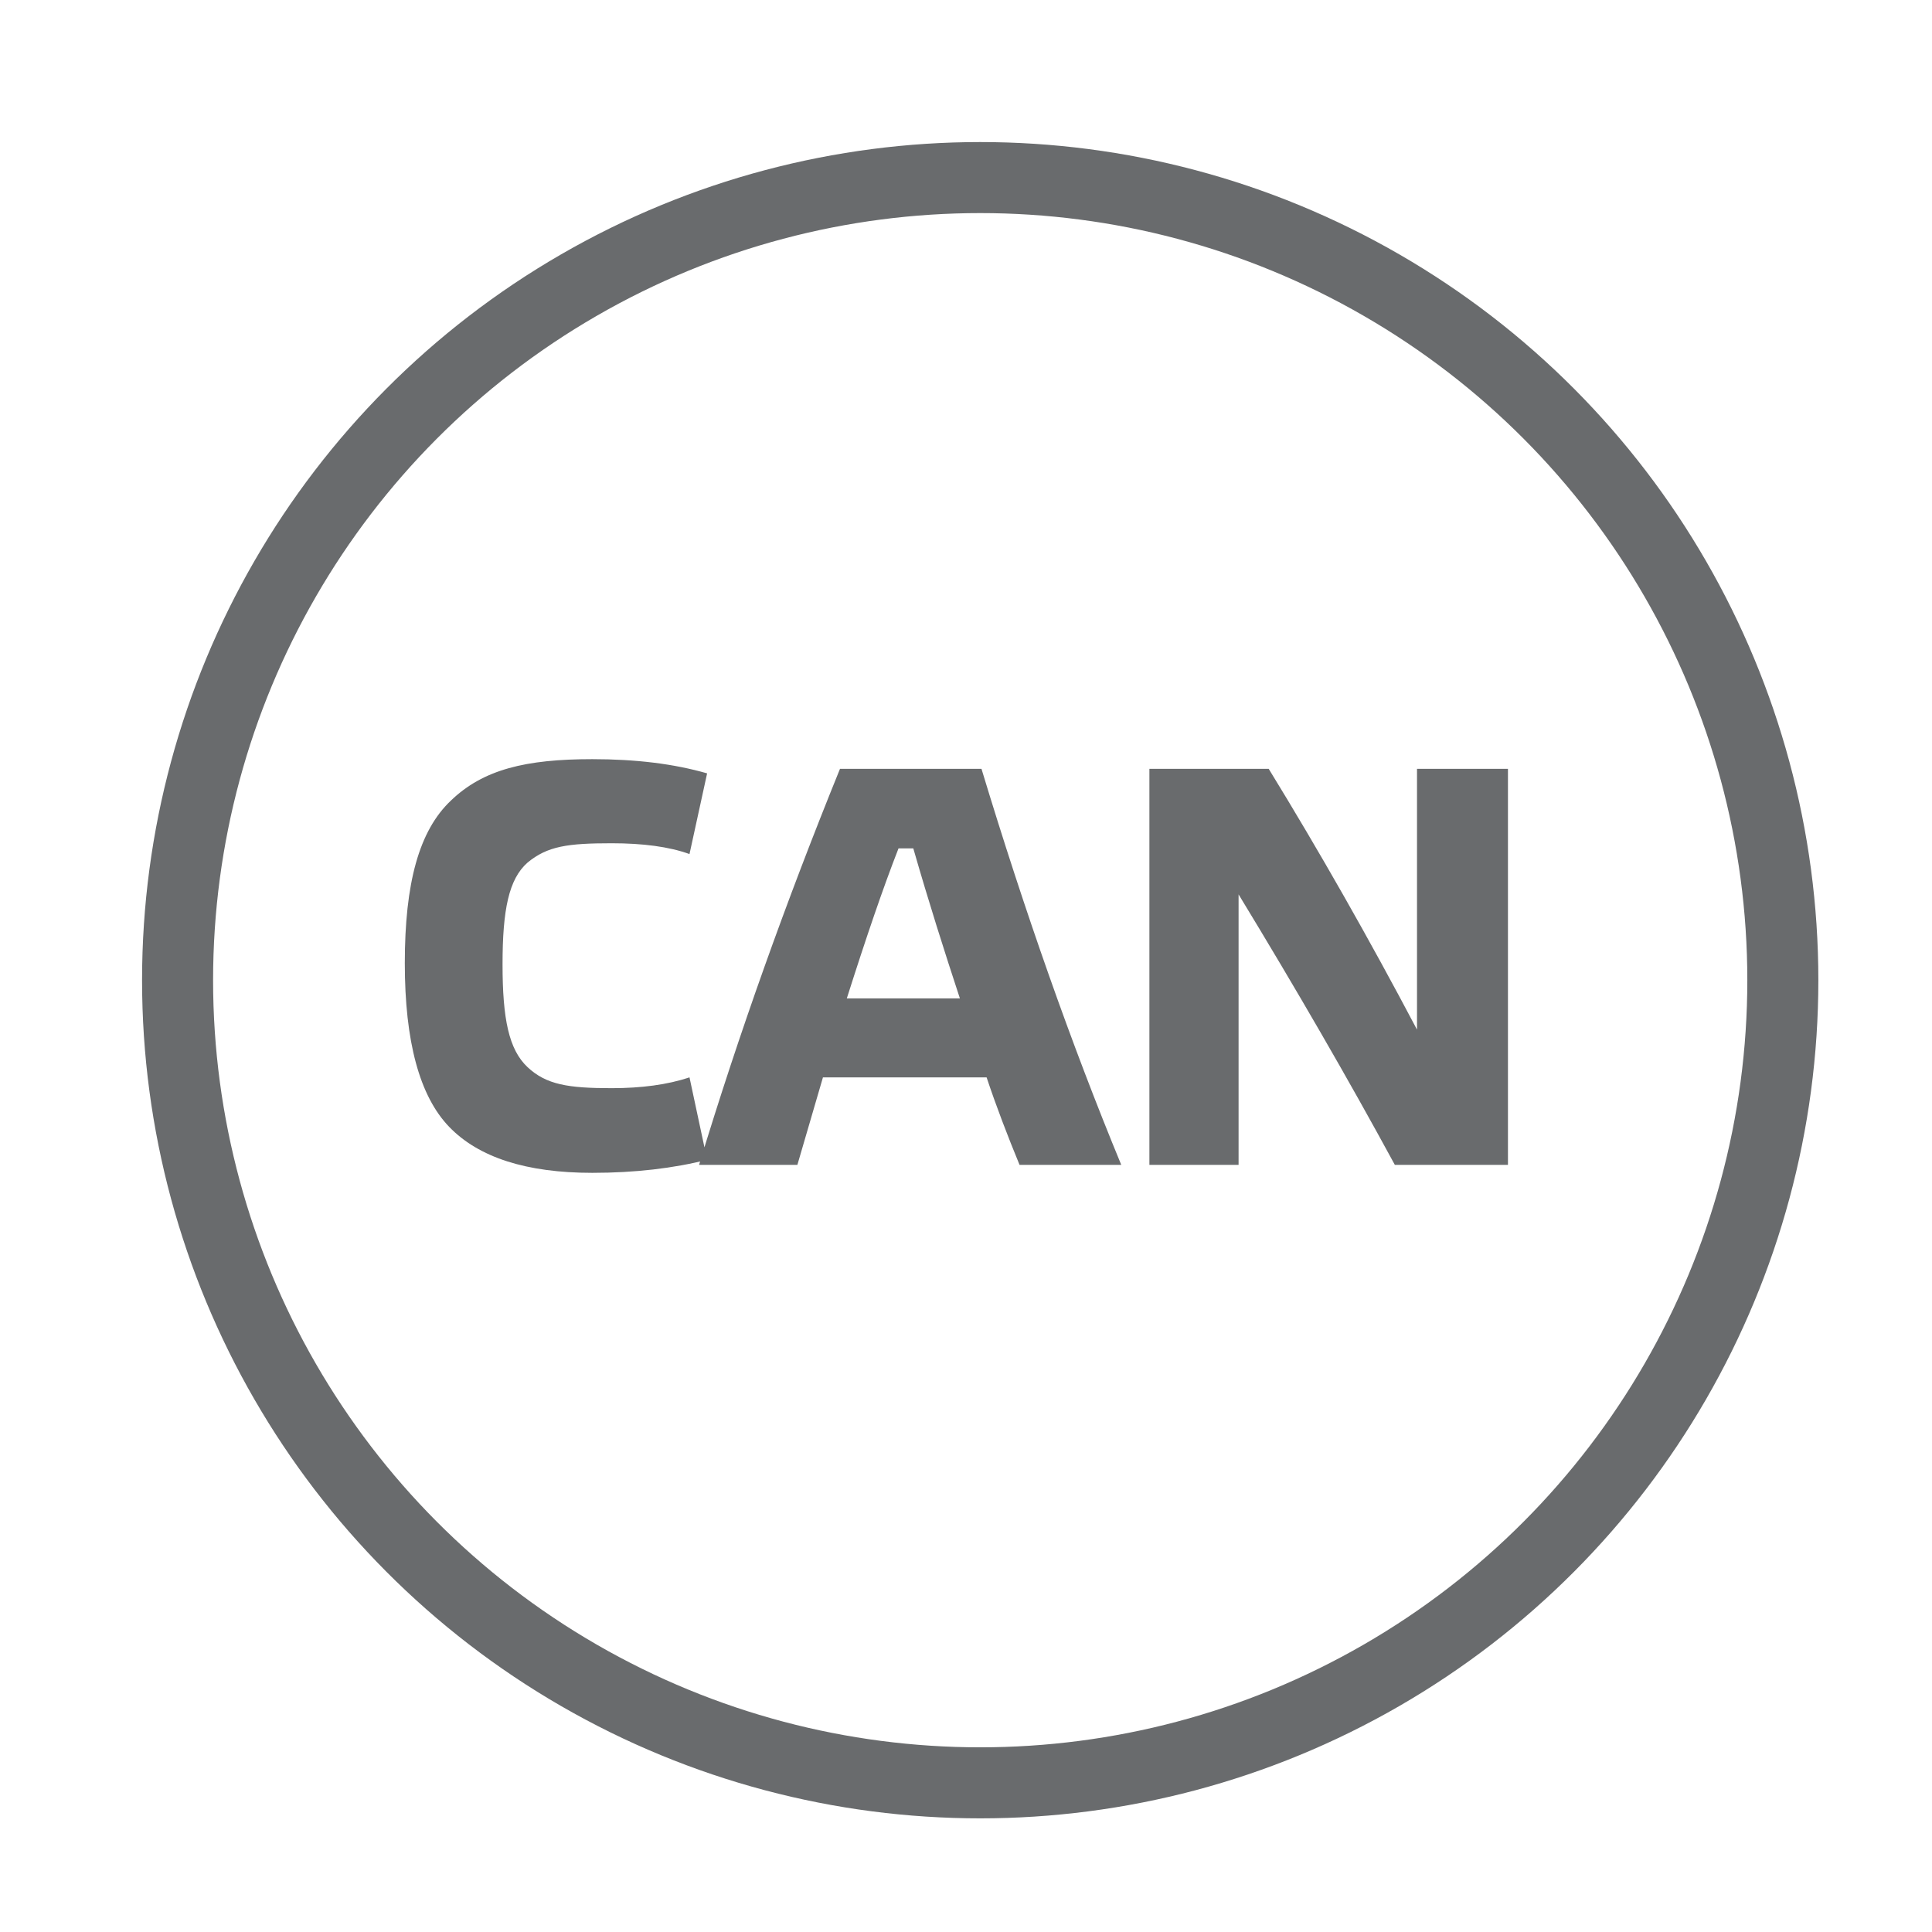
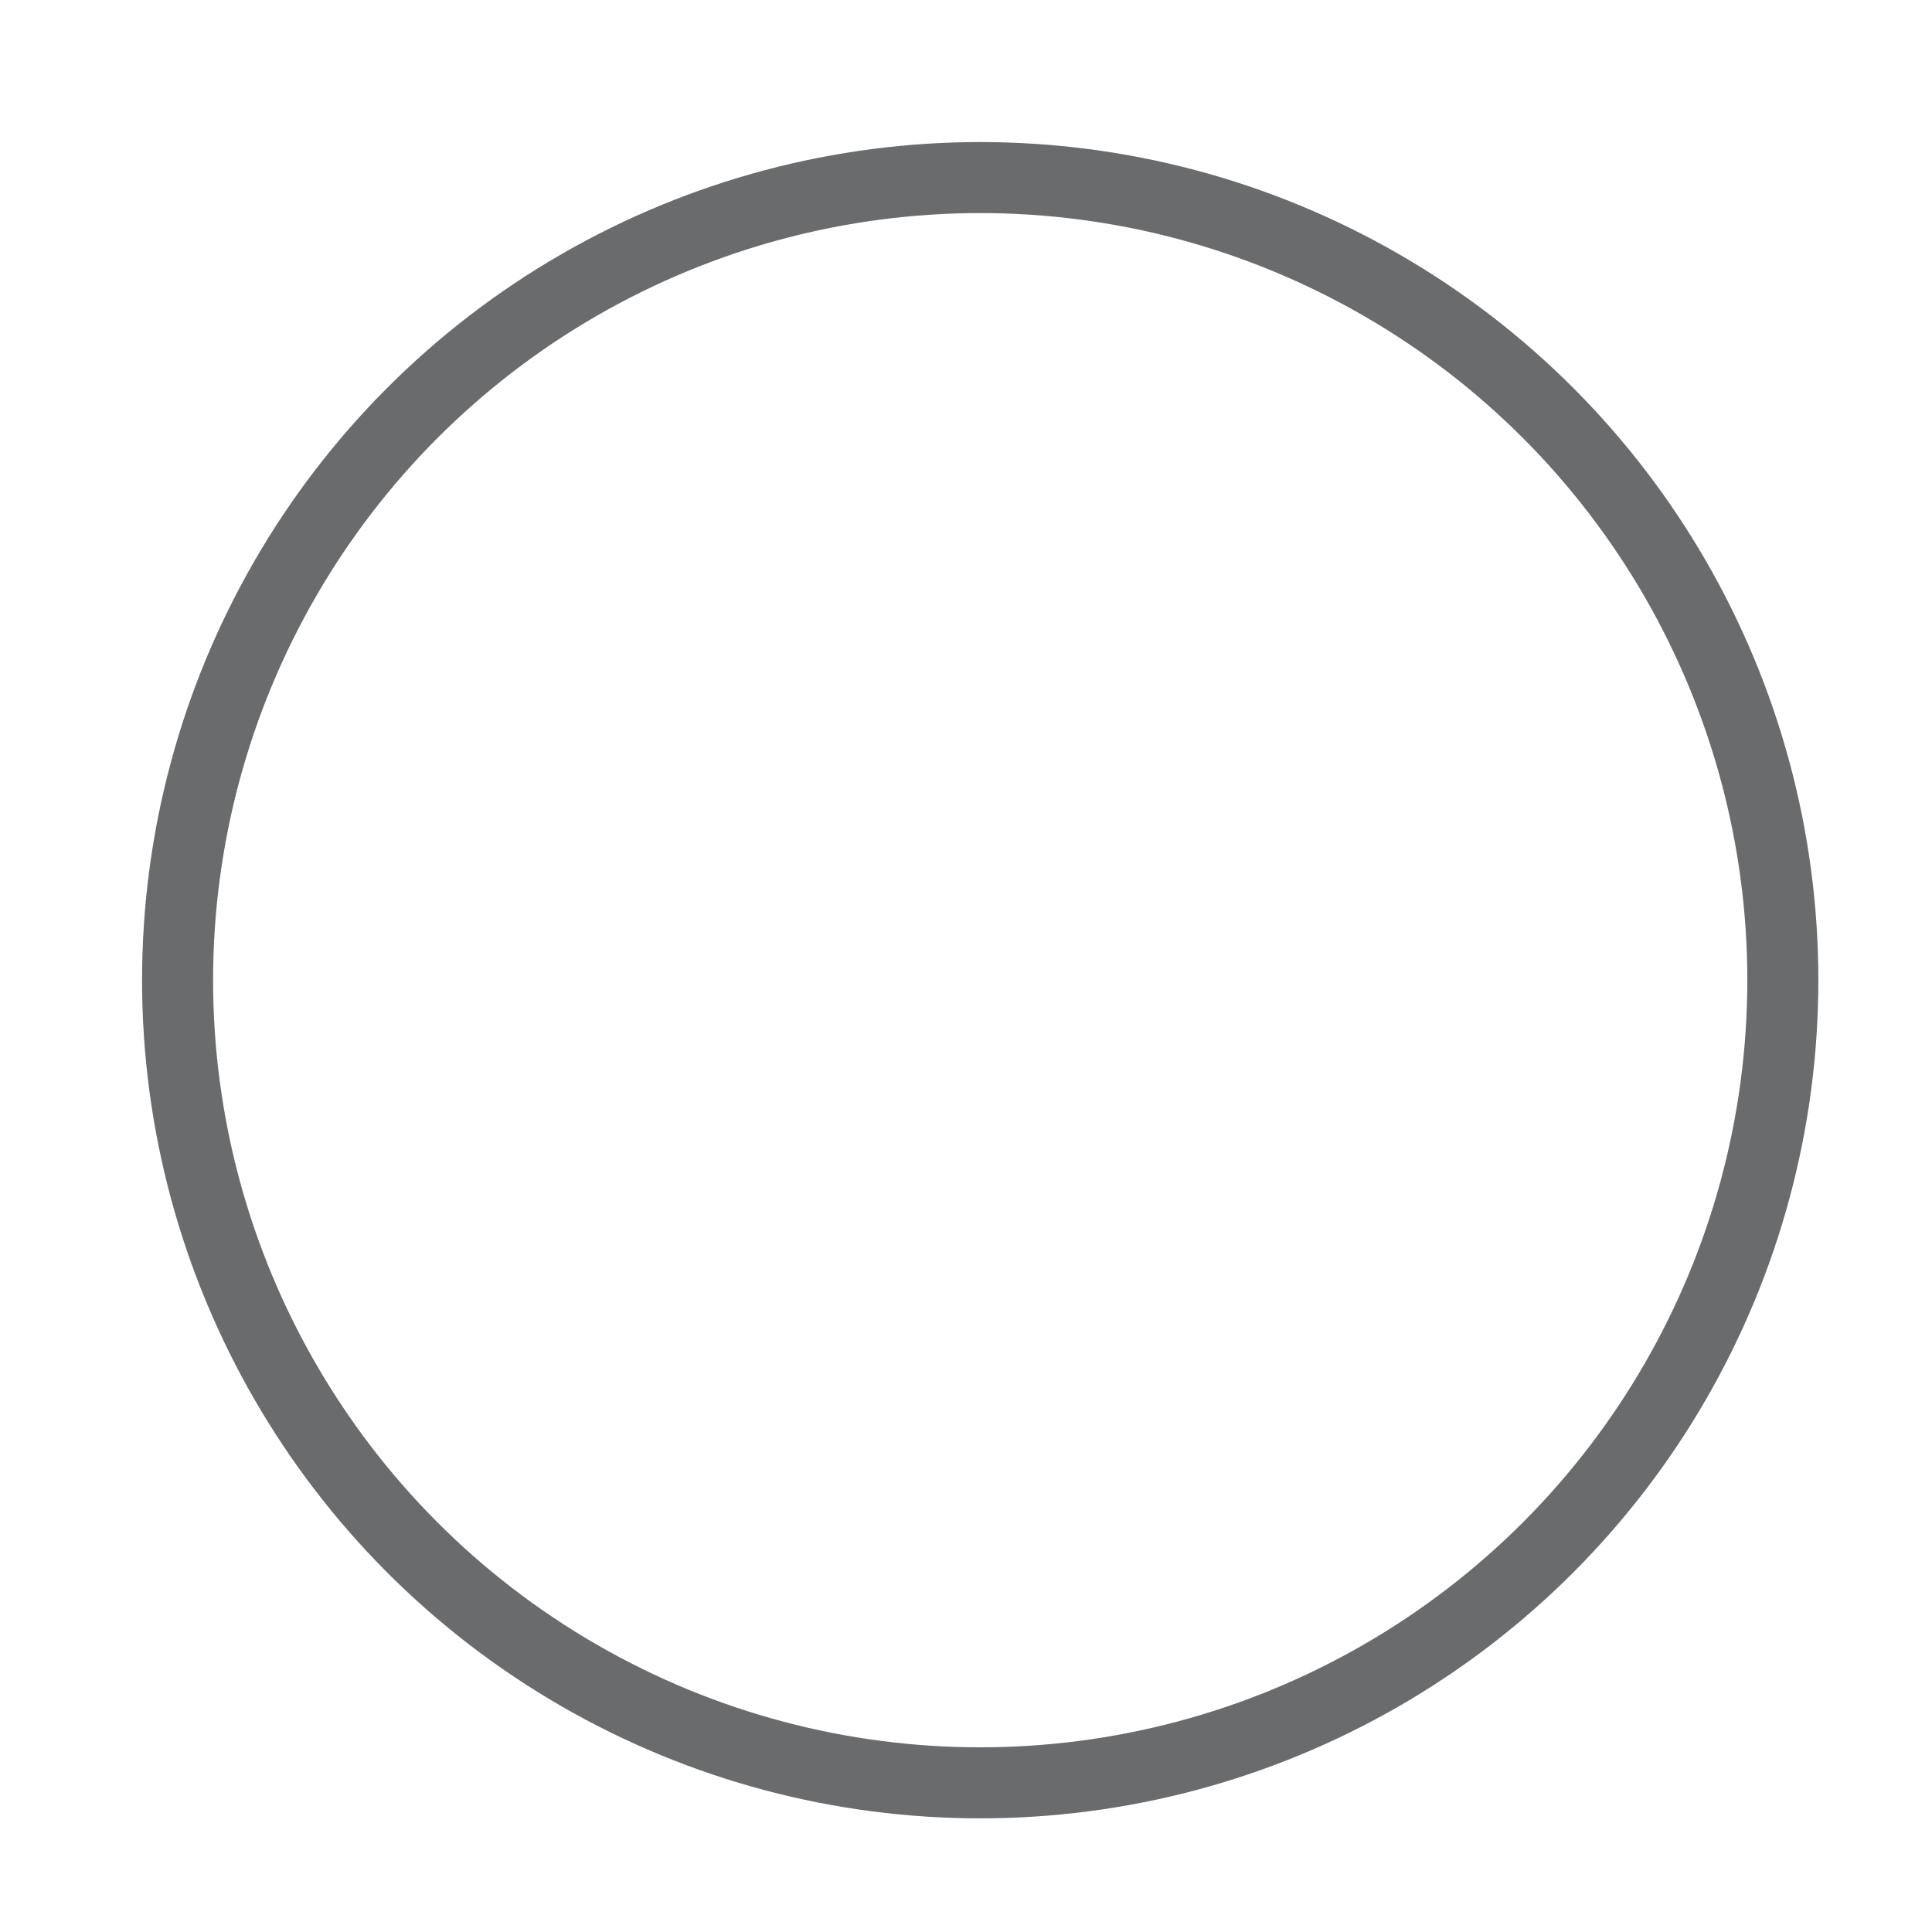
<svg xmlns="http://www.w3.org/2000/svg" width="68" height="68" viewBox="0 0 68 68" fill="none">
  <circle cx="34.5" cy="34.5" r="28.25" stroke="#696B6D" stroke-width="2.5" />
-   <path d="M14.248 33.9C14.248 36.66 14.768 38.58 15.808 39.66C16.848 40.74 18.528 41.28 20.848 41.28C22.348 41.28 23.708 41.12 24.888 40.82L24.268 37.92C23.488 38.18 22.568 38.3 21.528 38.3C20.008 38.3 19.228 38.18 18.568 37.56C17.908 36.94 17.688 35.86 17.688 33.94C17.688 32.02 17.908 30.94 18.568 30.36C19.268 29.78 19.988 29.68 21.528 29.68C22.628 29.68 23.548 29.8 24.268 30.06L24.888 27.22C23.708 26.88 22.368 26.72 20.848 26.72C18.508 26.72 17.008 27.08 15.868 28.18C14.748 29.24 14.248 31.08 14.248 33.9ZM39.465 41C37.705 36.74 36.065 32.08 34.545 27.06H29.565C27.665 31.74 26.005 36.38 24.605 41H28.065L28.965 37.92H34.725C35.065 38.94 35.465 39.98 35.885 41H39.465ZM32.145 29.86C32.685 31.74 33.245 33.5 33.785 35.14H29.805C30.485 33 31.085 31.24 31.625 29.86H32.145ZM49.874 27.06V36.24C48.175 33.02 46.434 29.96 44.654 27.06H40.455V41H43.594V31.48C45.614 34.8 47.455 37.98 49.094 41H53.075V27.06H49.874Z" fill="#696B6D" />
</svg>